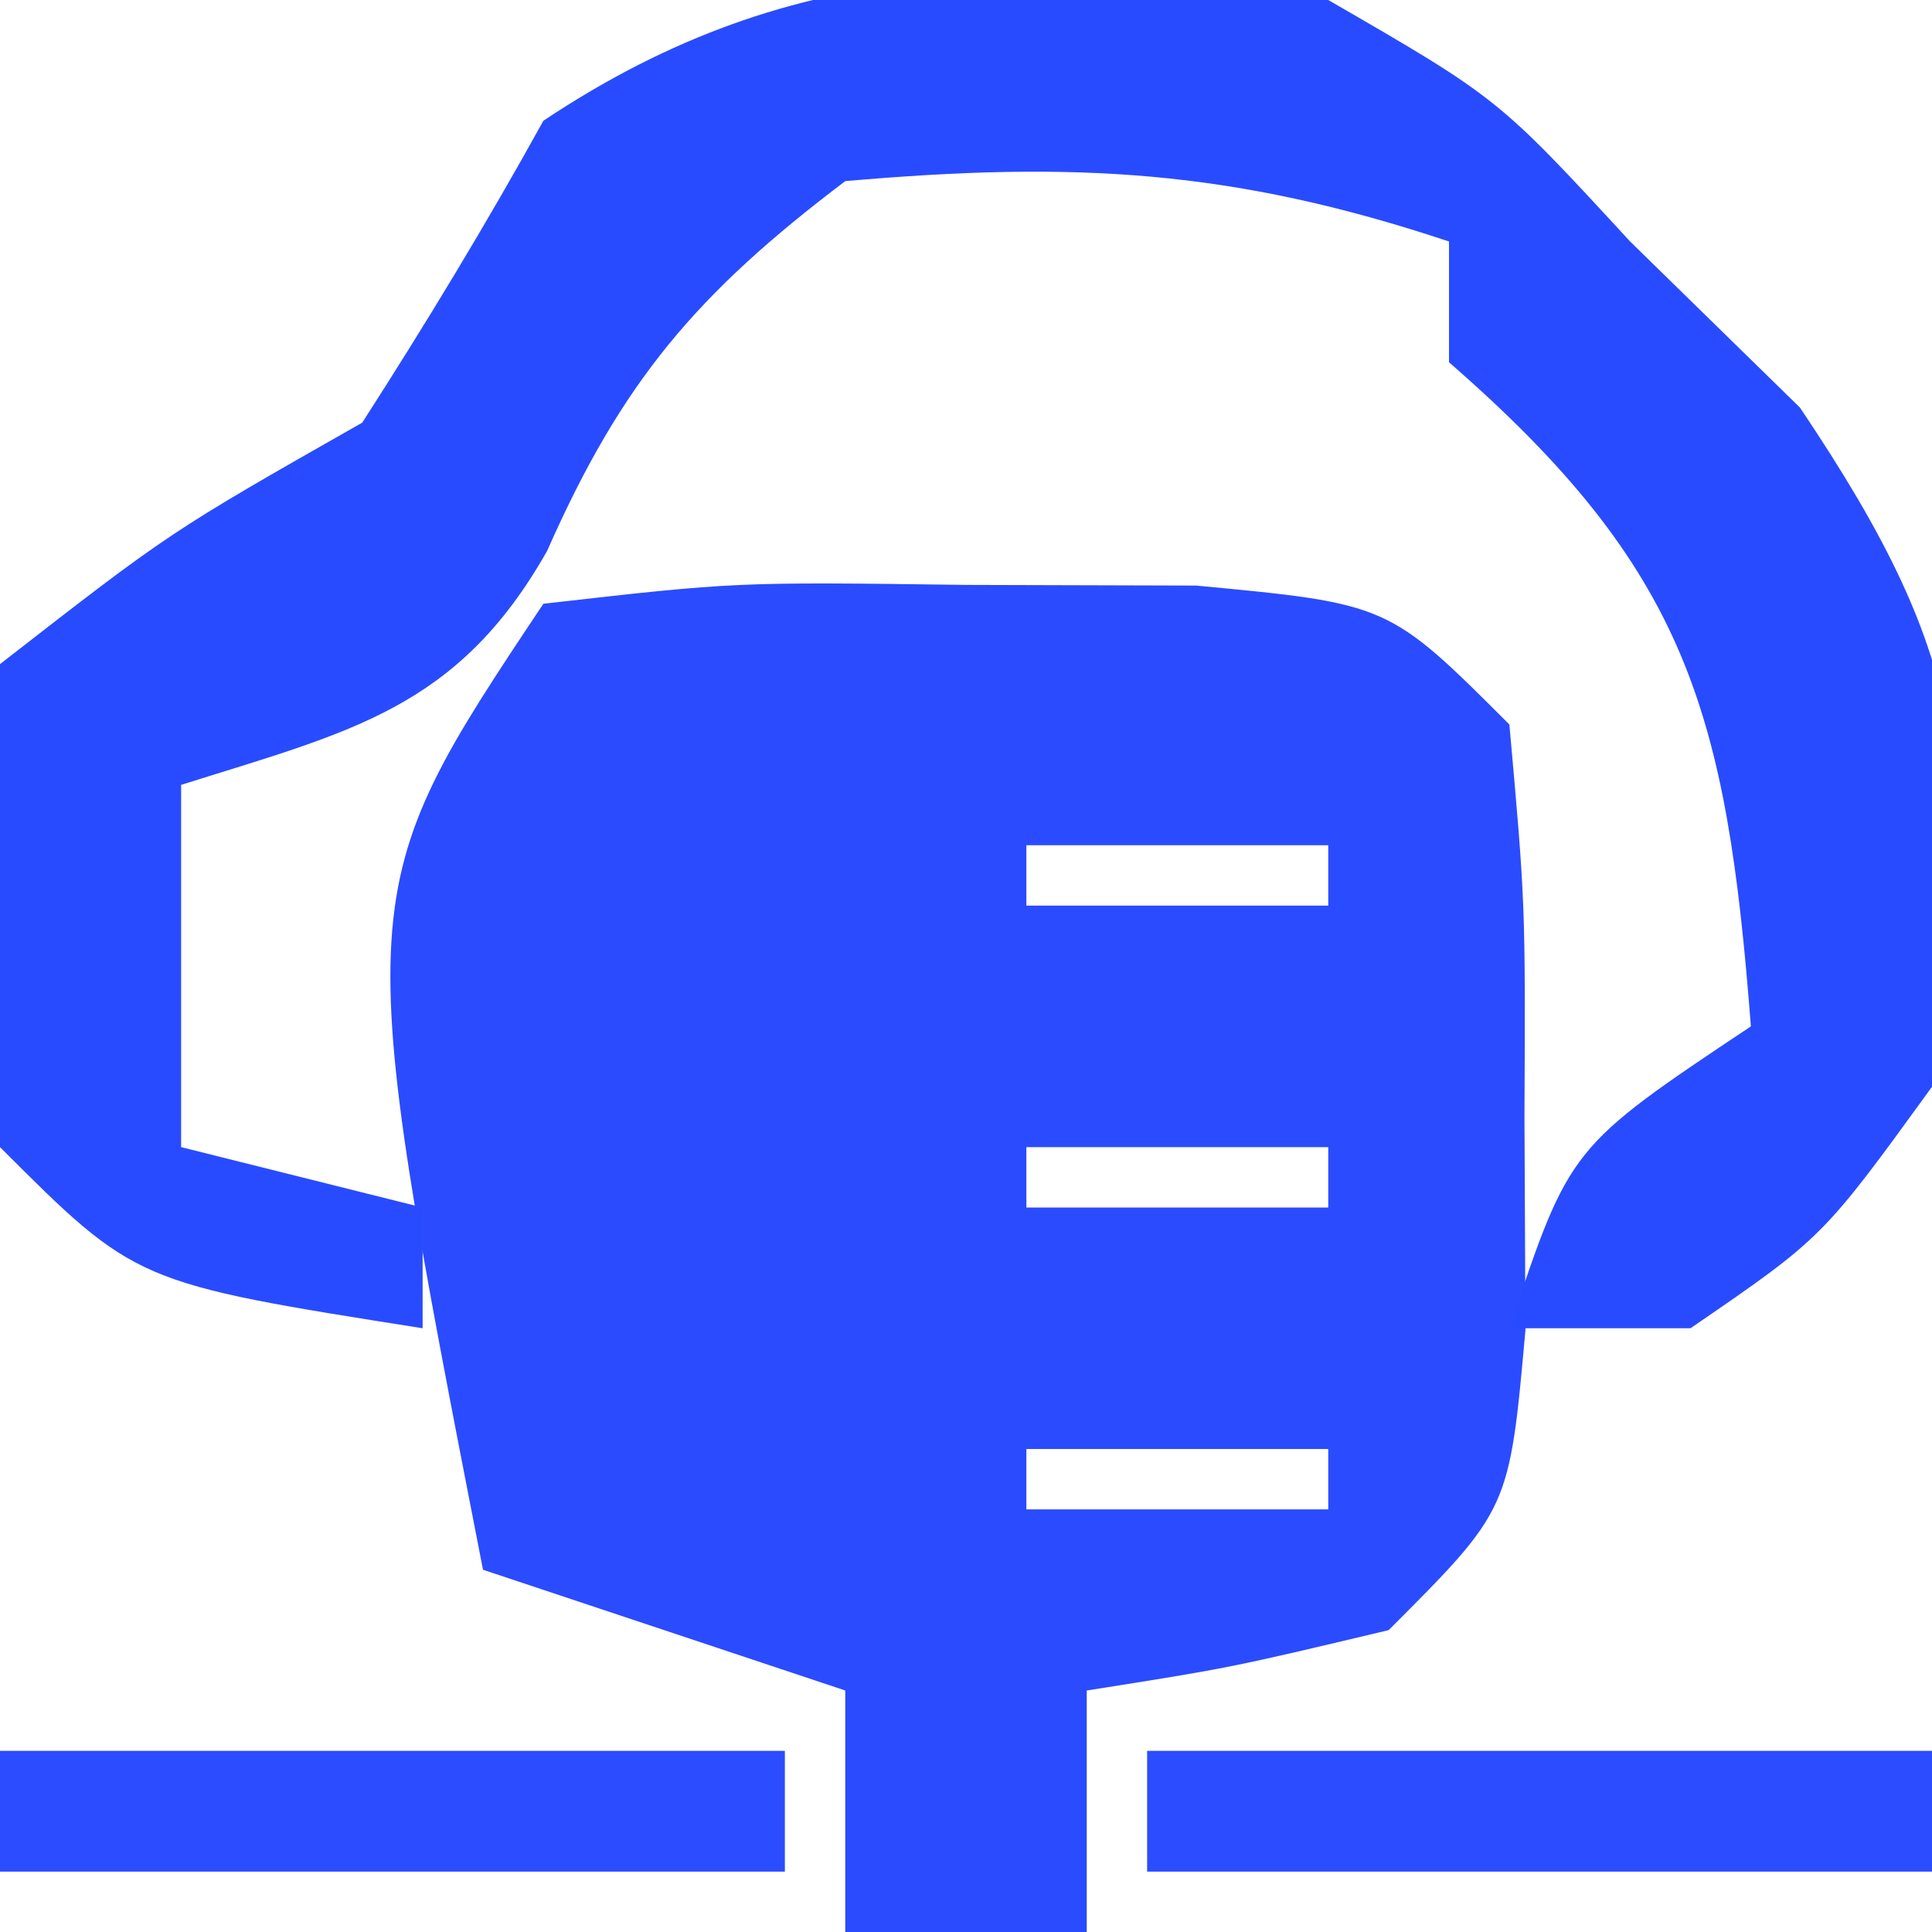
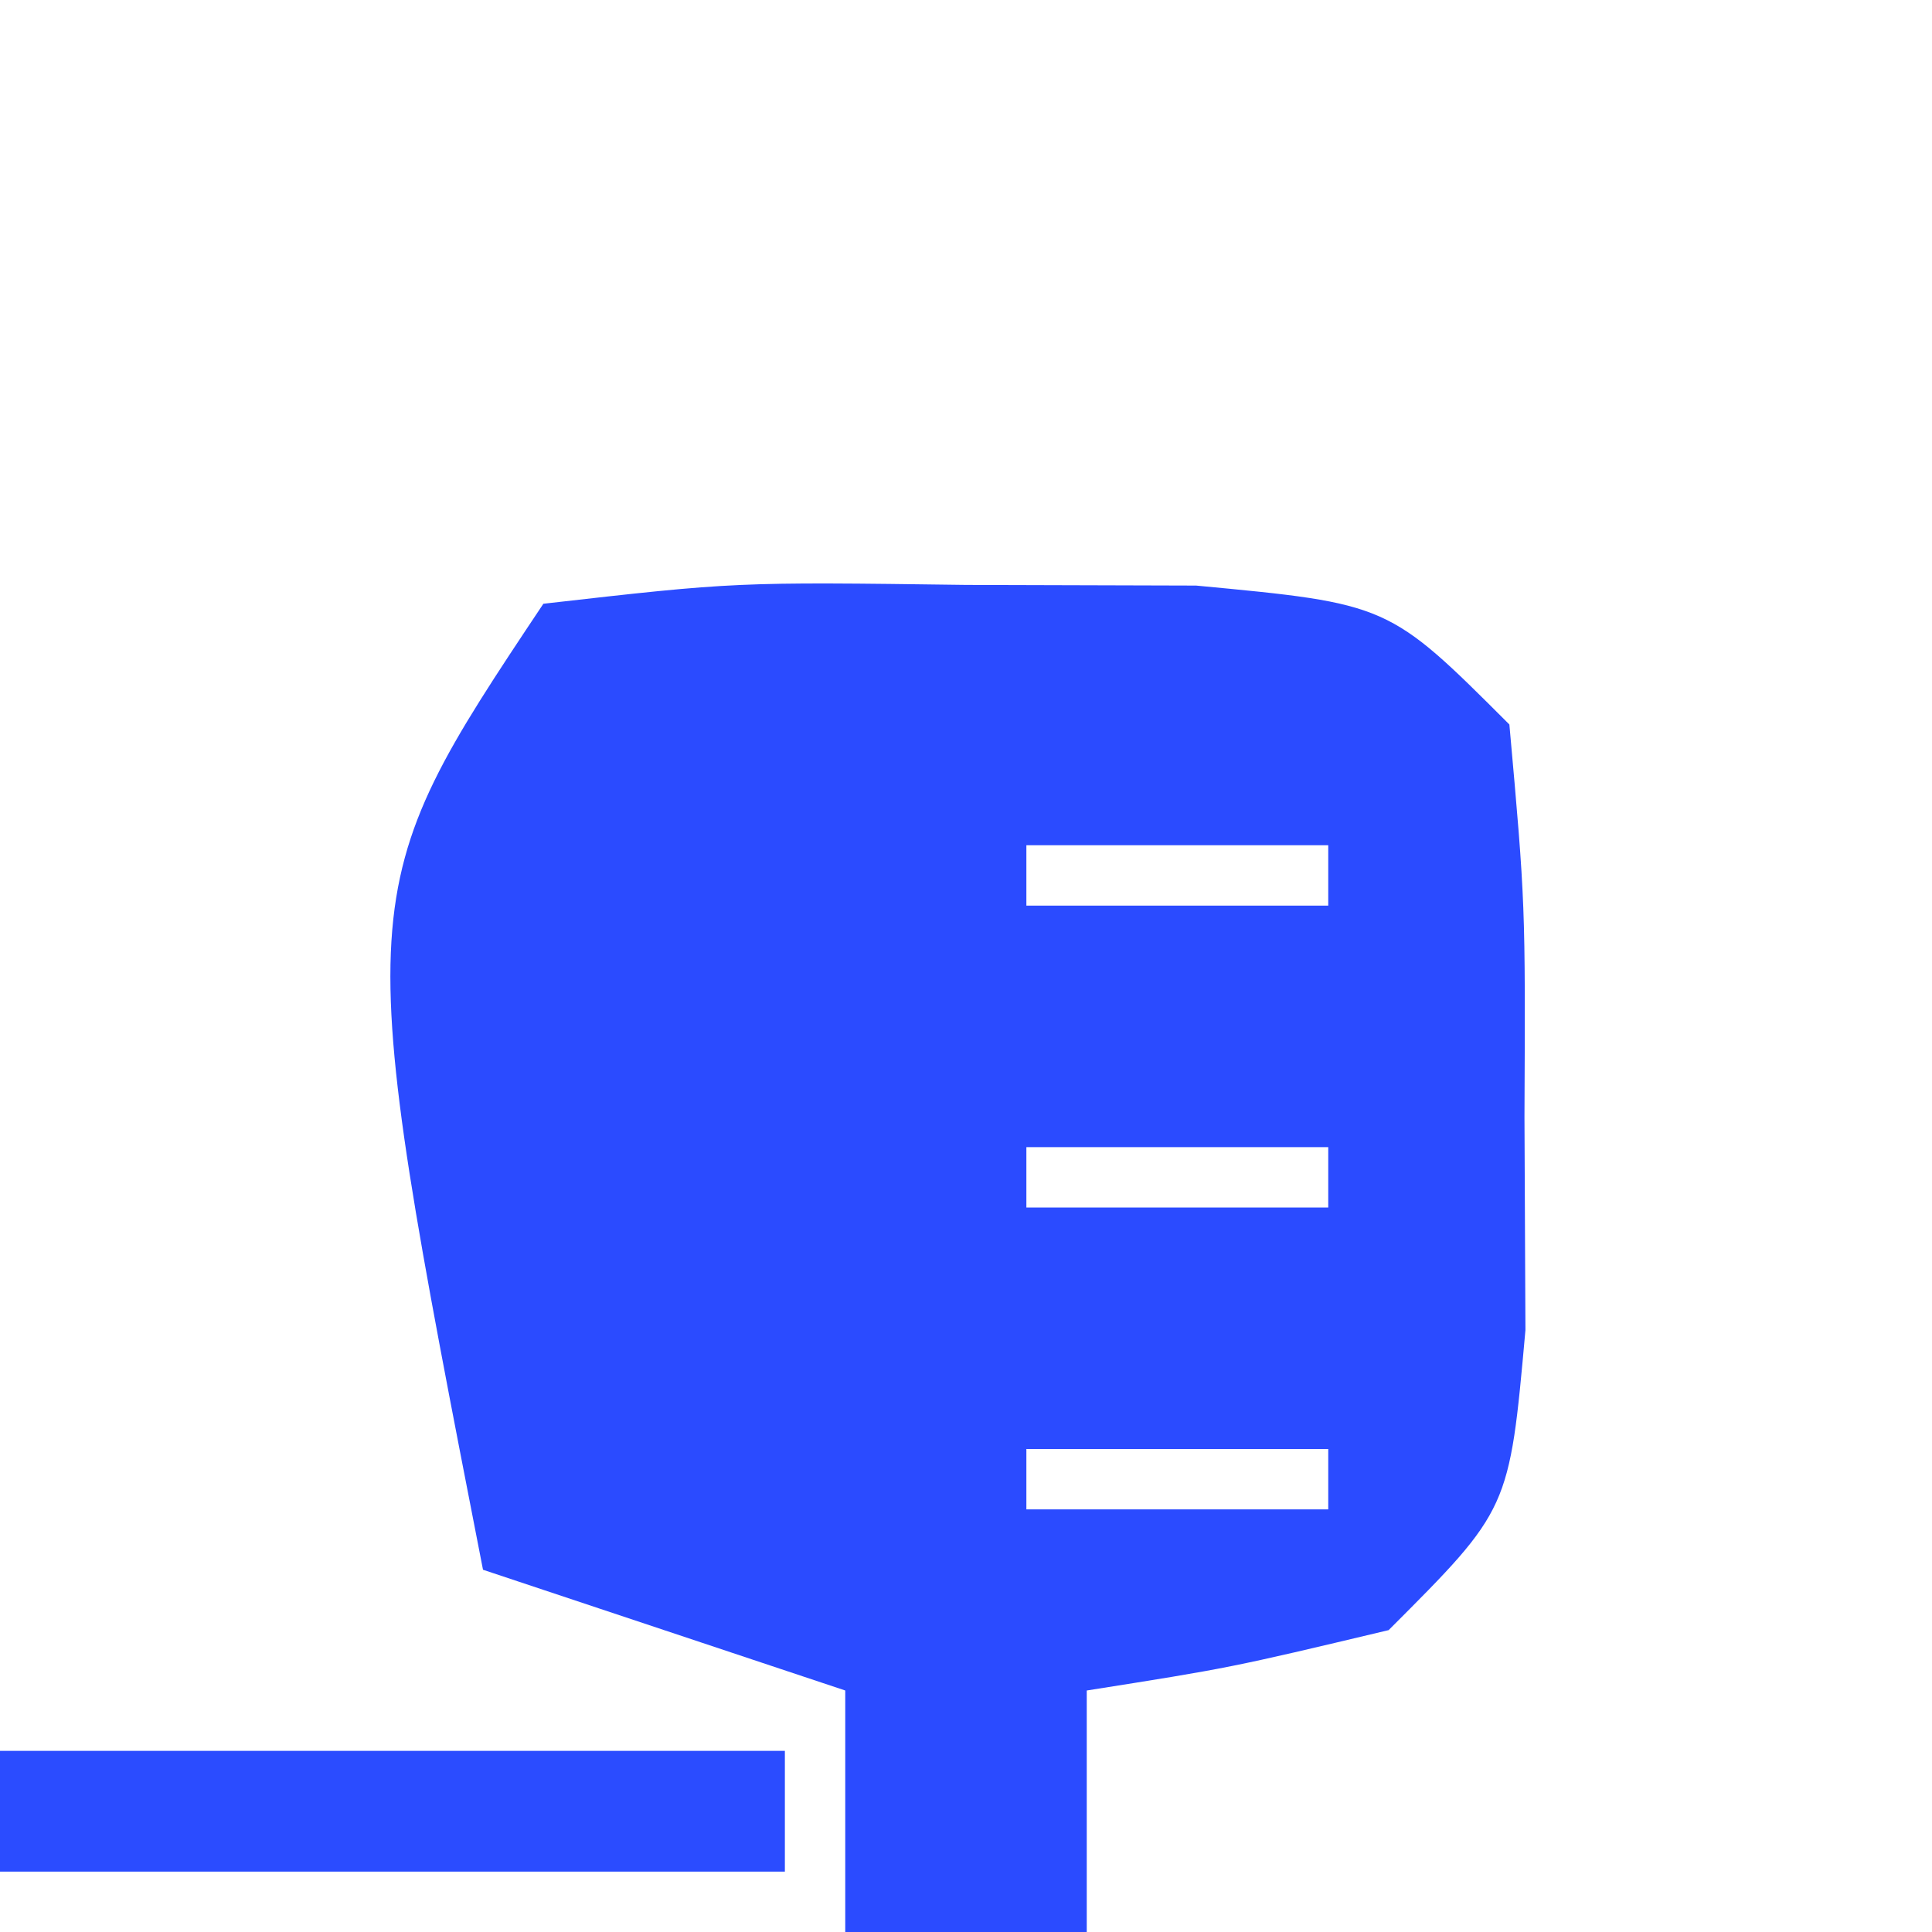
<svg xmlns="http://www.w3.org/2000/svg" version="1.1" width="32" height="32">
  <path d="M0 0 C3.188 -0.363 3.188 -0.363 7 -0.312 C8.887 -0.307 8.887 -0.307 10.812 -0.301 C14 0 14 0 16 2 C16.266 4.969 16.266 4.969 16.25 8.5 C16.255 9.665 16.26 10.831 16.266 12.031 C16 15 16 15 14 17 C11.375 17.625 11.375 17.625 9 18 C9 19.32 9 20.64 9 22 C7.68 22 6.36 22 5 22 C5 20.68 5 19.36 5 18 C3.02 17.34 1.04 16.68 -1 16 C-3.189 4.783 -3.189 4.783 0 0 Z M8 4 C8 4.33 8 4.66 8 5 C9.65 5 11.3 5 13 5 C13 4.67 13 4.34 13 4 C11.35 4 9.7 4 8 4 Z M8 9 C8 9.33 8 9.66 8 10 C9.65 10 11.3 10 13 10 C13 9.67 13 9.34 13 9 C11.35 9 9.7 9 8 9 Z M8 14 C8 14.33 8 14.66 8 15 C9.65 15 11.3 15 13 15 C13 14.67 13 14.34 13 14 C11.35 14 9.7 14 8 14 Z " fill="#2B4BFF" transform="translate(9,10)" />
-   <path d="M0 0 C2.812 1.625 2.812 1.625 5 4 C5.928 4.907 6.856 5.815 7.812 6.75 C10.72 11.069 10.742 12.886 10 18 C8.188 20.5 8.188 20.5 6 22 C5.01 22 4.02 22 3 22 C4 19 4 19 7 17 C6.599 11.785 5.95 9.44 2 6 C2 5.34 2 4.68 2 4 C-1.593 2.802 -4.227 2.669 -8 3 C-10.458 4.86 -11.697 6.312 -12.938 9.125 C-14.422 11.745 -16.206 12.118 -19 13 C-19 14.98 -19 16.96 -19 19 C-17.68 19.33 -16.36 19.66 -15 20 C-15 20.66 -15 21.32 -15 22 C-19.75 21.25 -19.75 21.25 -22 19 C-22.665 13.847 -22.665 13.847 -22 11 C-19.188 8.812 -19.188 8.812 -16 7 C-14.949 5.365 -13.94 3.701 -13 2 C-8.75 -0.833 -4.989 -0.641 0 0 Z " fill="#294BFF" transform="translate(22,0)" />
-   <path d="M0 0 C4.29 0 8.58 0 13 0 C13 0.66 13 1.32 13 2 C8.71 2 4.42 2 0 2 C0 1.34 0 0.68 0 0 Z " fill="#2B4CFF" transform="translate(19,29)" />
  <path d="M0 0 C4.29 0 8.58 0 13 0 C13 0.66 13 1.32 13 2 C8.71 2 4.42 2 0 2 C0 1.34 0 0.68 0 0 Z " fill="#2B4CFF" transform="translate(0,29)" />
</svg>